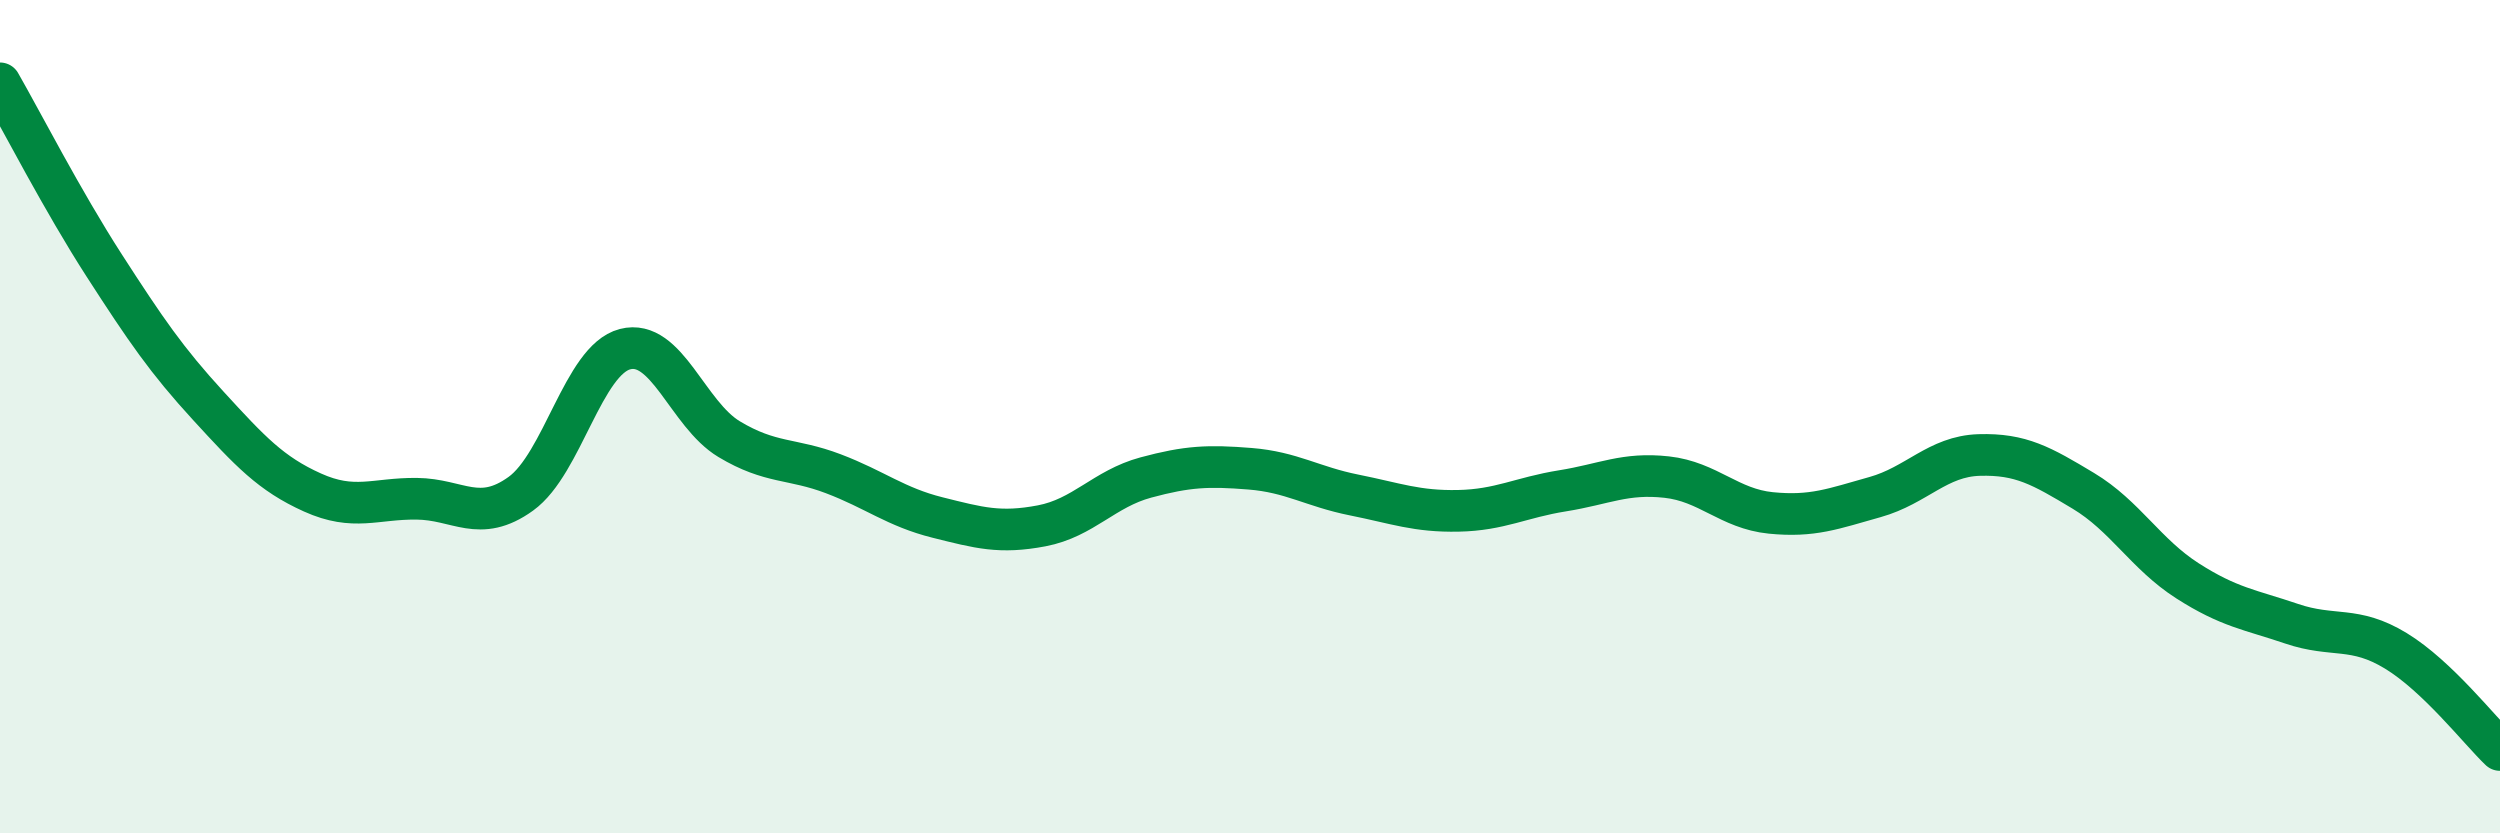
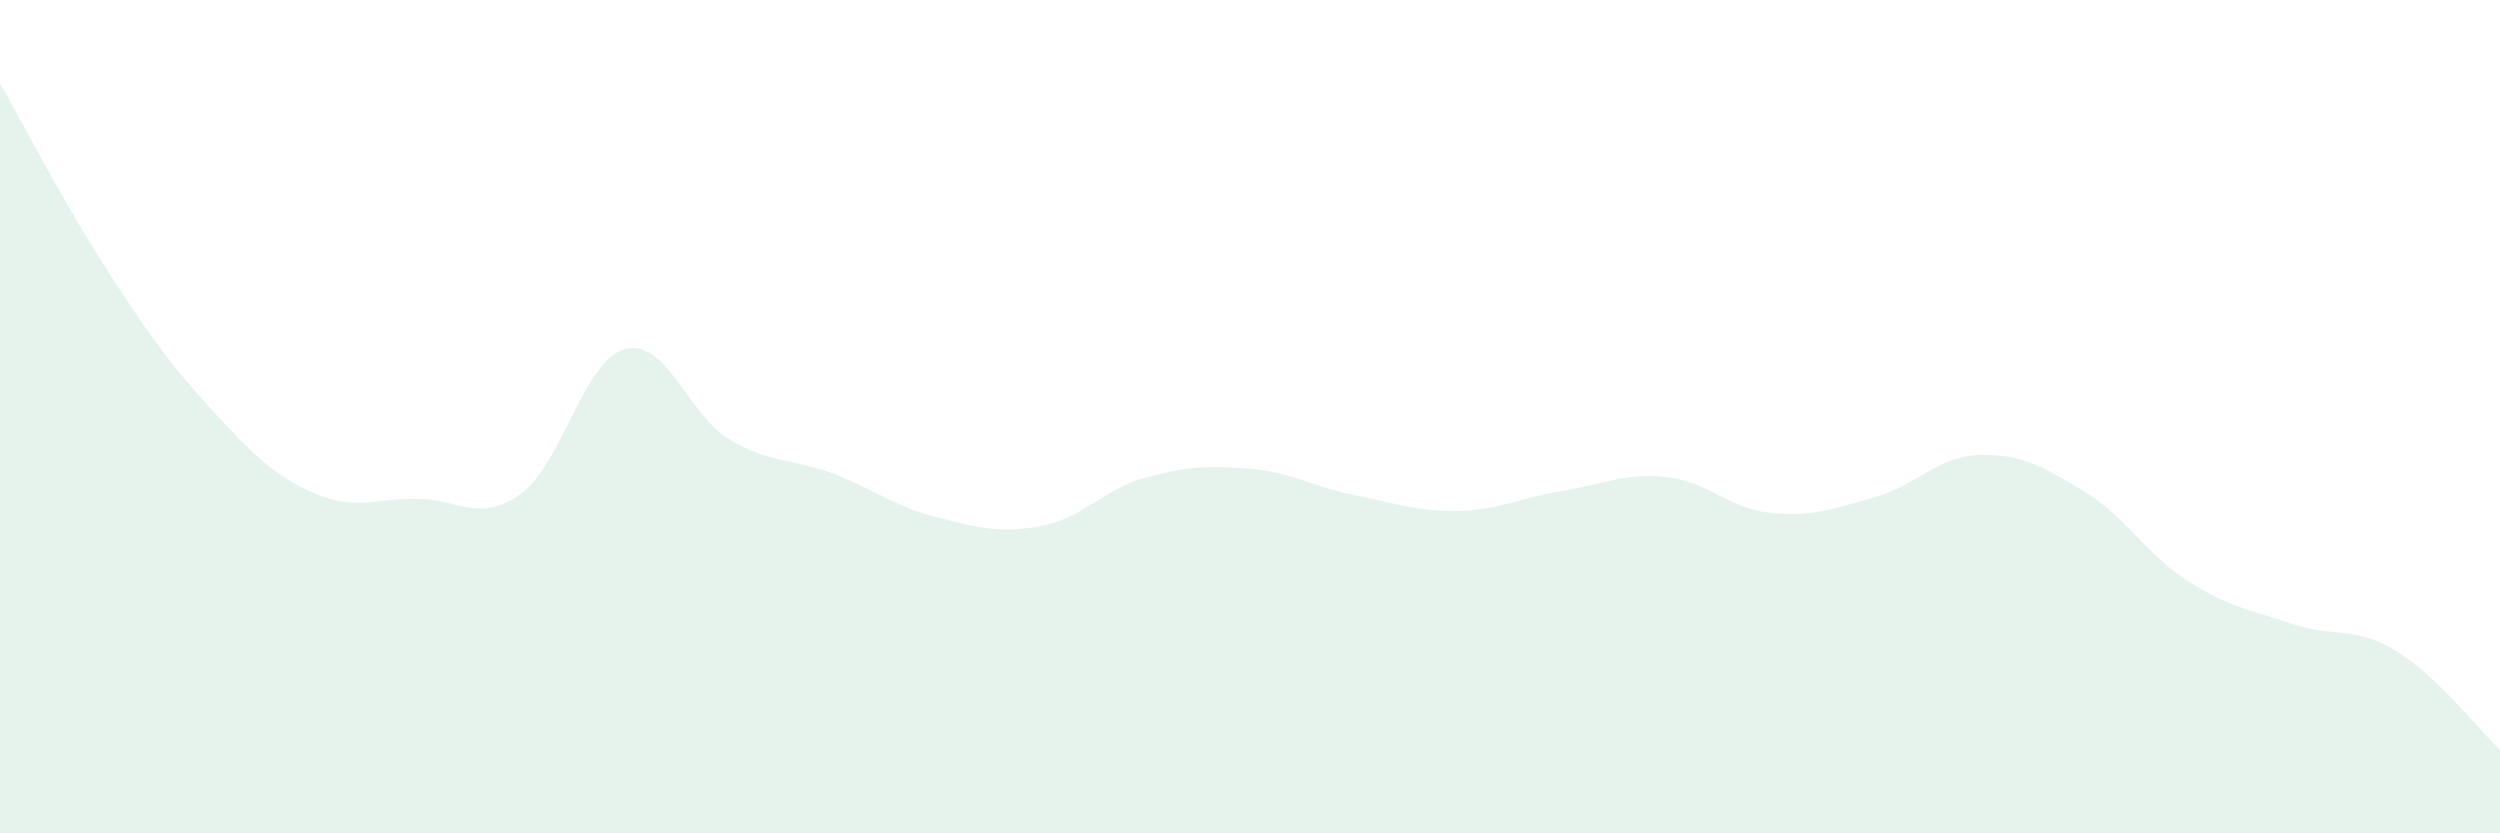
<svg xmlns="http://www.w3.org/2000/svg" width="60" height="20" viewBox="0 0 60 20">
  <path d="M 0,2 C 0.5,2.87 1.5,4.82 2.5,6.37 C 3.5,7.92 4,8.65 5,9.74 C 6,10.83 6.5,11.37 7.5,11.82 C 8.5,12.27 9,11.96 10,11.97 C 11,11.98 11.5,12.57 12.5,11.85 C 13.5,11.13 14,8.64 15,8.38 C 16,8.12 16.5,9.94 17.5,10.54 C 18.5,11.14 19,10.99 20,11.37 C 21,11.75 21.5,12.17 22.5,12.42 C 23.5,12.67 24,12.81 25,12.62 C 26,12.43 26.5,11.73 27.5,11.46 C 28.5,11.19 29,11.17 30,11.25 C 31,11.33 31.5,11.68 32.5,11.88 C 33.5,12.08 34,12.28 35,12.26 C 36,12.24 36.5,11.94 37.5,11.78 C 38.5,11.62 39,11.34 40,11.45 C 41,11.56 41.5,12.21 42.5,12.31 C 43.5,12.41 44,12.21 45,11.93 C 46,11.65 46.5,10.95 47.5,10.92 C 48.5,10.89 49,11.18 50,11.78 C 51,12.38 51.5,13.3 52.5,13.94 C 53.5,14.58 54,14.63 55,14.97 C 56,15.31 56.5,15.01 57.5,15.62 C 58.5,16.23 59.5,17.52 60,18L60 20L0 20Z" fill="#008740" opacity="0.1" stroke-linecap="round" stroke-linejoin="round" />
-   <path d="M 0,2 C 0.5,2.87 1.5,4.82 2.5,6.37 C 3.5,7.92 4,8.65 5,9.74 C 6,10.83 6.5,11.37 7.5,11.82 C 8.5,12.27 9,11.96 10,11.97 C 11,11.98 11.5,12.57 12.5,11.85 C 13.5,11.13 14,8.64 15,8.38 C 16,8.12 16.5,9.94 17.5,10.54 C 18.5,11.14 19,10.99 20,11.37 C 21,11.75 21.5,12.17 22.5,12.42 C 23.5,12.67 24,12.81 25,12.62 C 26,12.43 26.5,11.73 27.5,11.46 C 28.5,11.19 29,11.17 30,11.25 C 31,11.33 31.5,11.68 32.5,11.88 C 33.5,12.08 34,12.28 35,12.26 C 36,12.24 36.5,11.94 37.5,11.78 C 38.5,11.62 39,11.34 40,11.45 C 41,11.56 41.5,12.21 42.5,12.31 C 43.5,12.41 44,12.21 45,11.93 C 46,11.65 46.5,10.95 47.5,10.92 C 48.5,10.89 49,11.18 50,11.78 C 51,12.38 51.5,13.3 52.5,13.94 C 53.5,14.58 54,14.63 55,14.97 C 56,15.31 56.5,15.01 57.5,15.62 C 58.5,16.23 59.5,17.52 60,18" stroke="#008740" stroke-width="1" fill="none" stroke-linecap="round" stroke-linejoin="round" />
</svg>